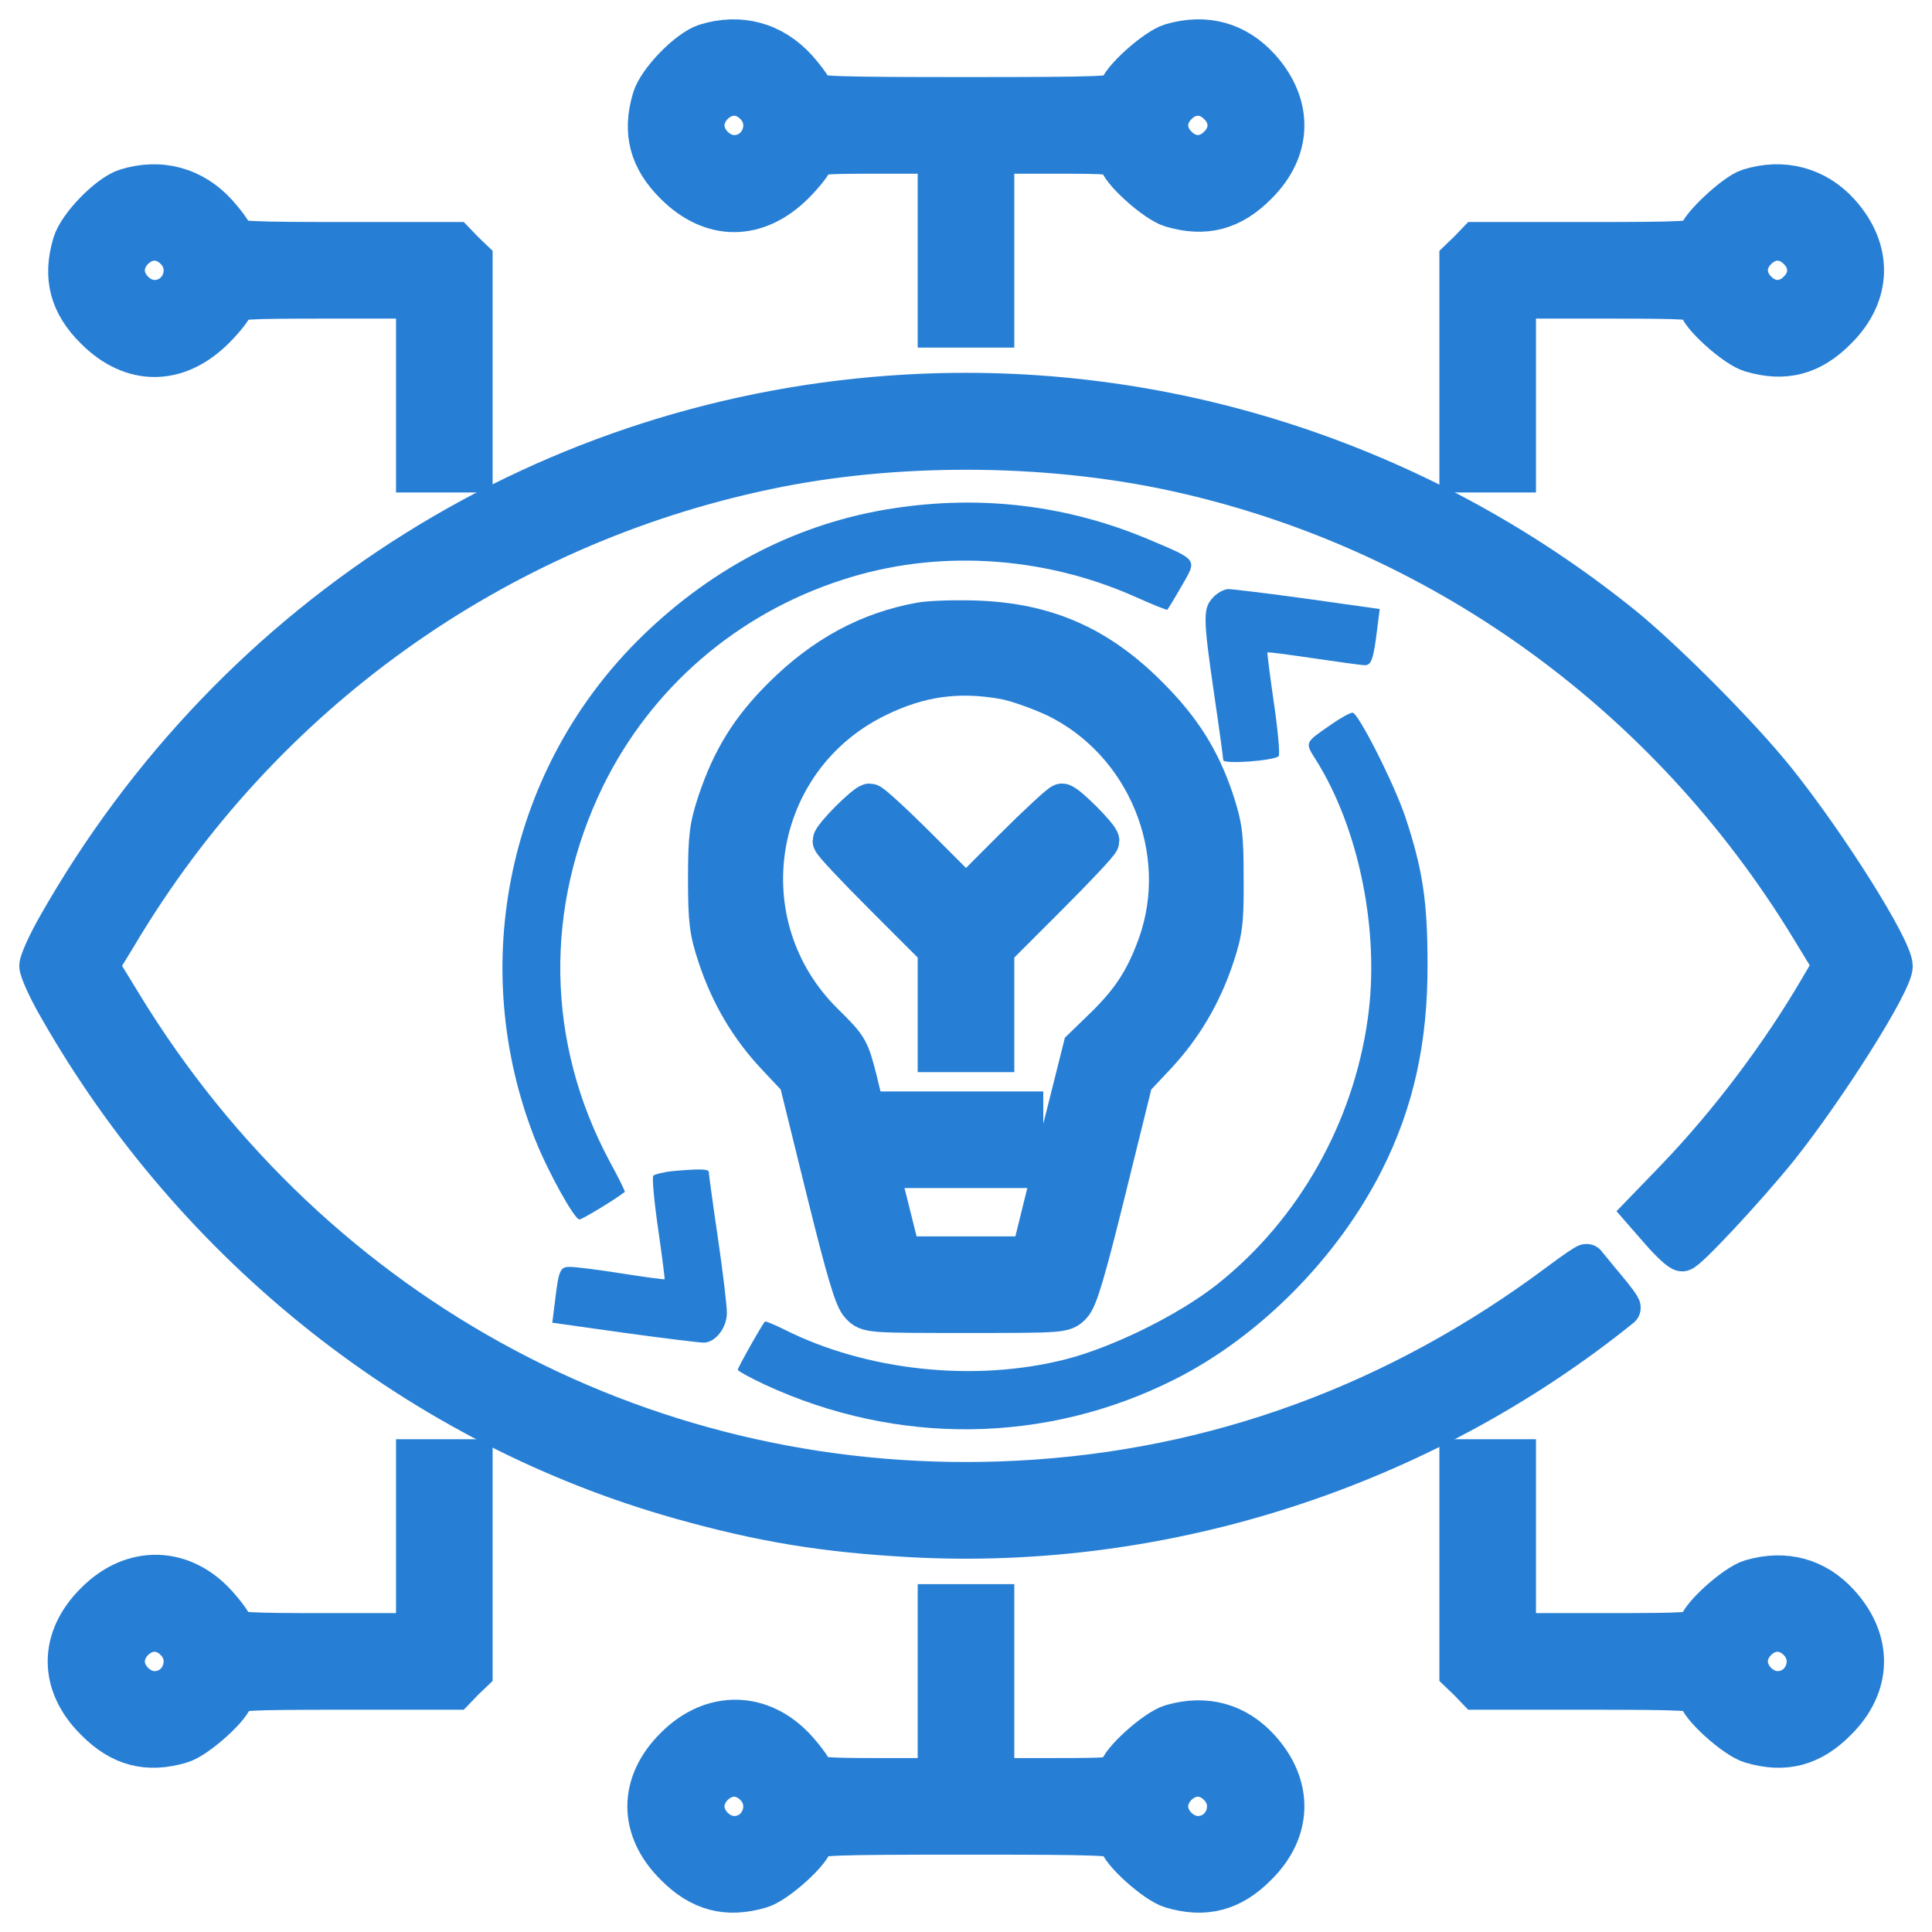
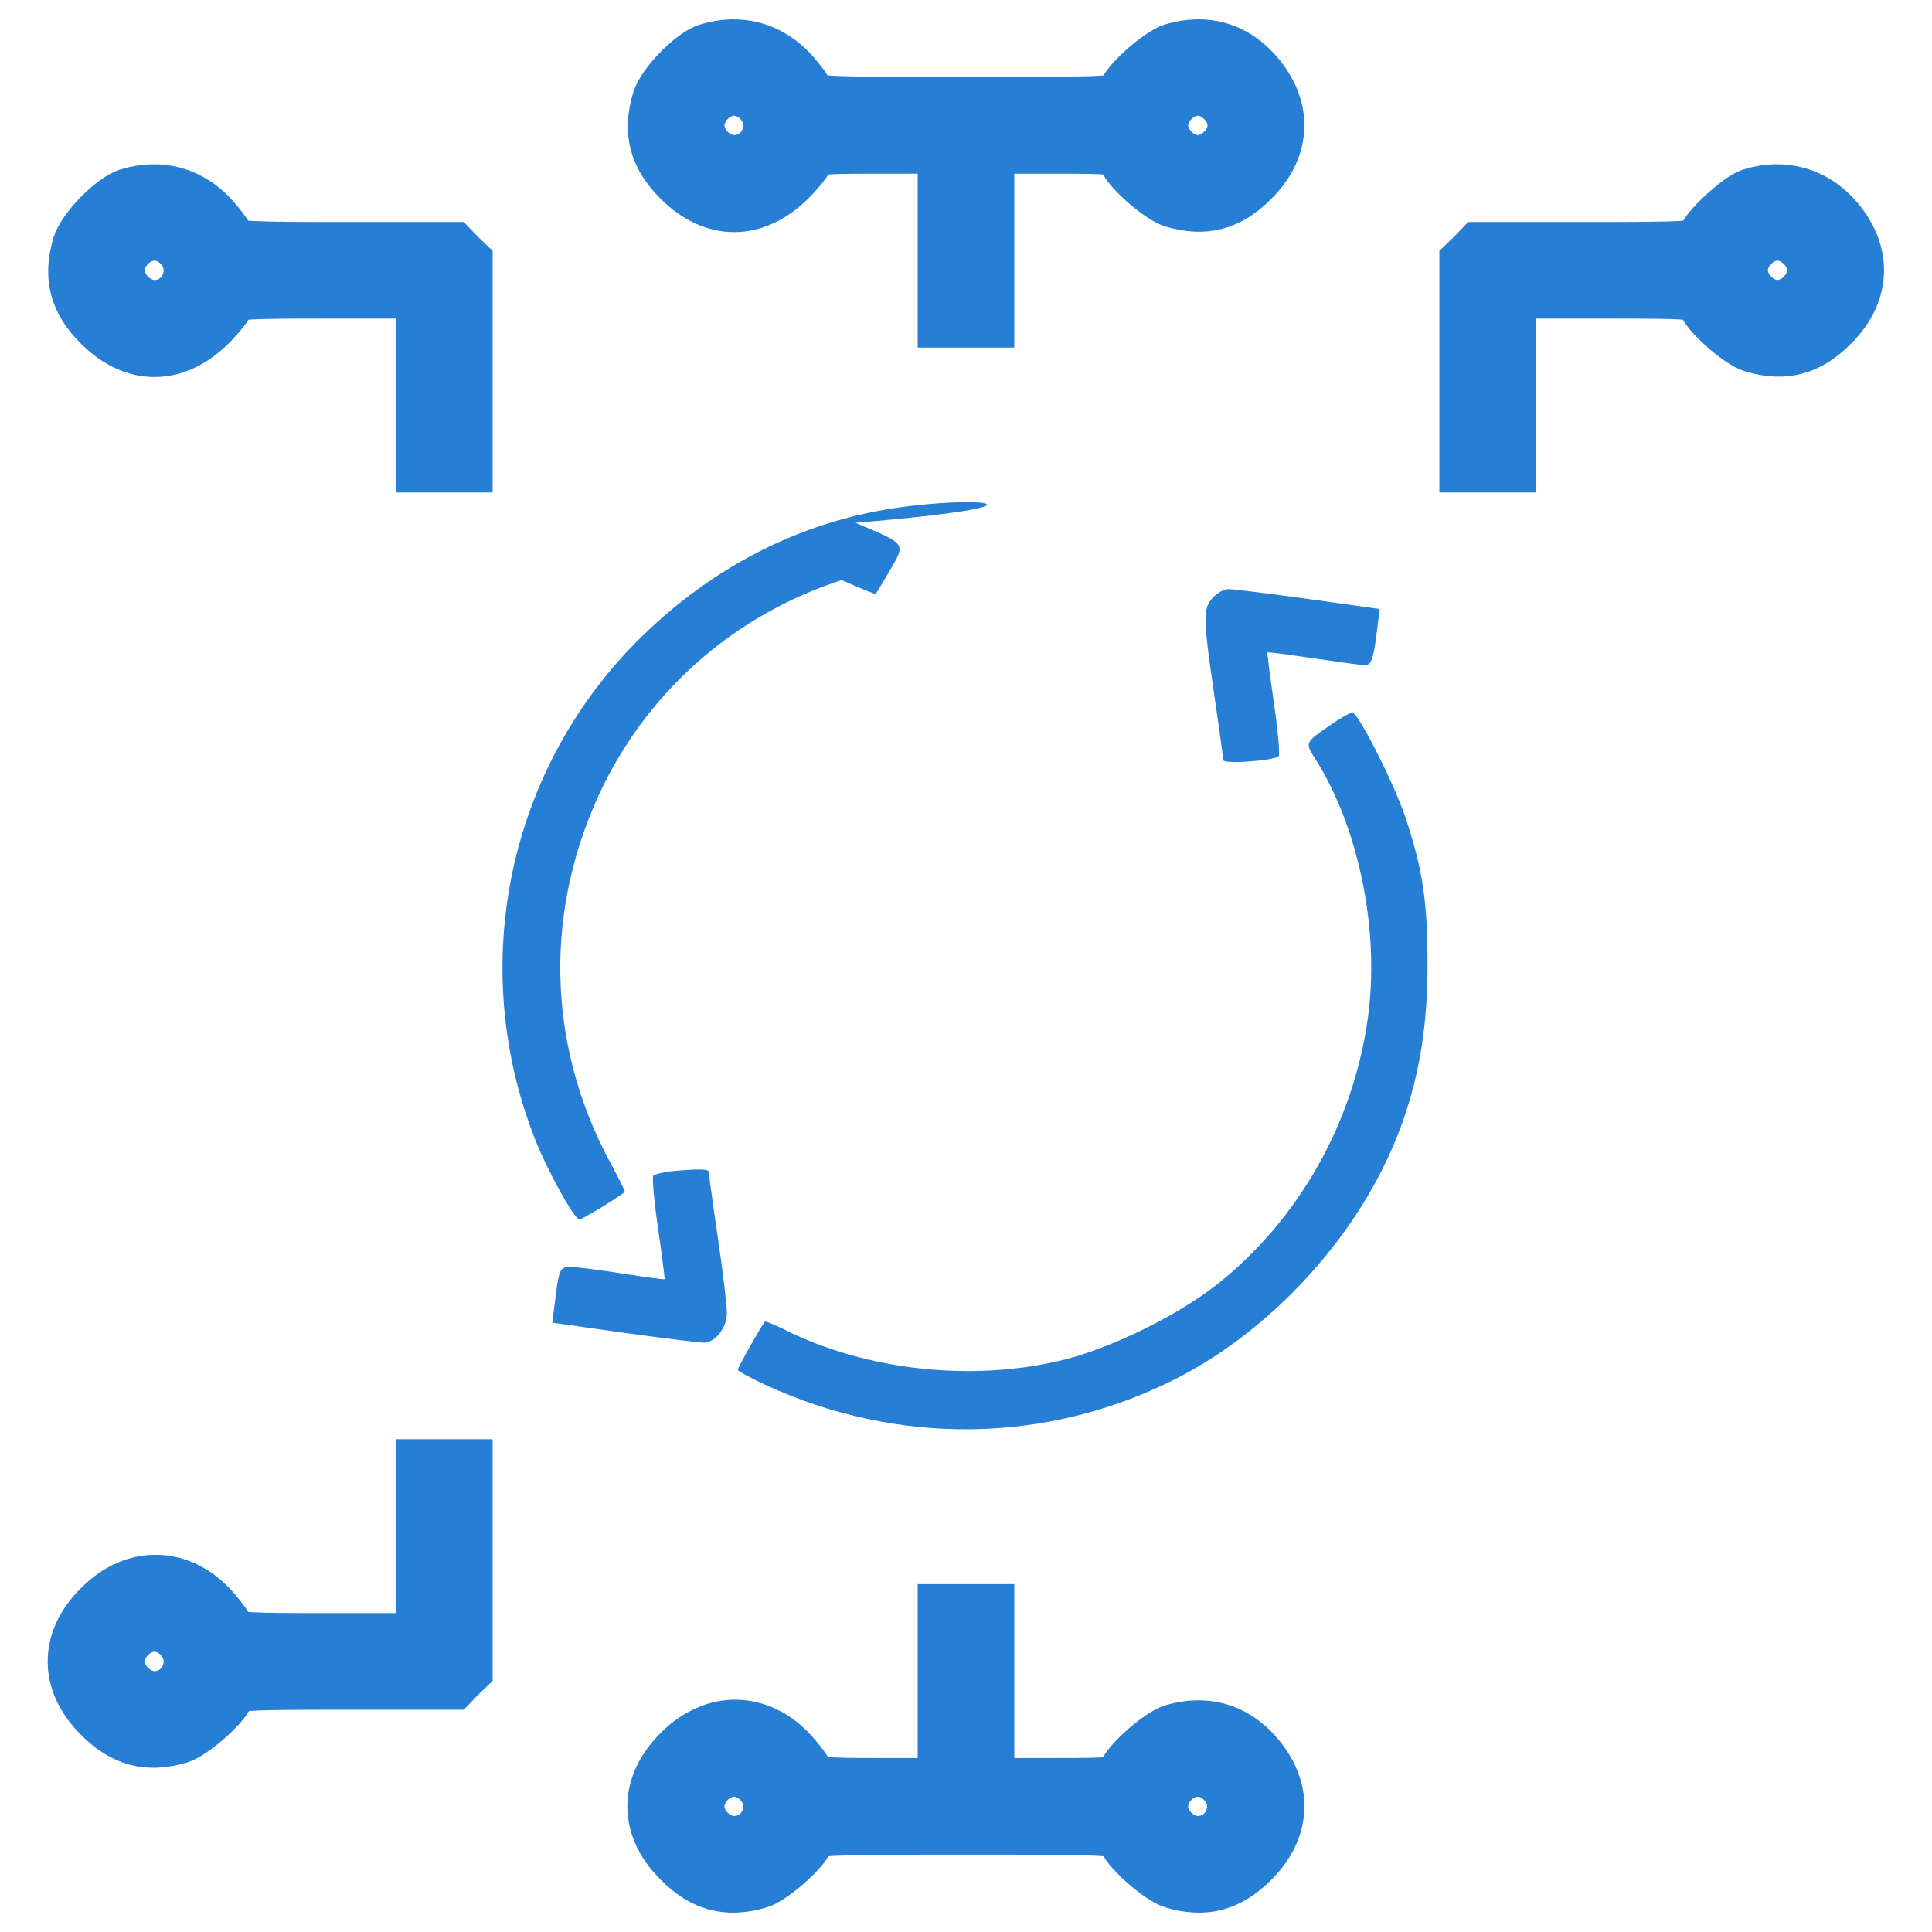
<svg xmlns="http://www.w3.org/2000/svg" version="1.1" id="Layer_1" x="0px" y="0px" width="50px" height="50px" viewBox="0 0 50 50" enable-background="new 0 0 50 50" xml:space="preserve">
  <g transform="translate(0,512) scale(0.1,-0.1)">
    <path fill="#277FD5" stroke="#277FD5" stroke-width="10" stroke-miterlimit="10" d="M182.495,5108.833c-4.595-1.494-12.471-9.561-13.877-14.346   c-2.622-8.809-0.747-15.85,5.908-22.412c9.561-9.561,21.47-9.561,31.221,0.186c2.622,2.627,4.873,5.537,4.873,6.279   c0,1.318,2.061,1.504,15.942,1.504H242.5v-22.5v-22.5h7.5h7.5v22.5v22.5h15.938c13.877,0,15.938-0.186,15.938-1.504   c0-2.529,9.473-11.152,13.691-12.373c8.809-2.627,15.85-0.752,22.412,5.908c9.189,9.092,9.473,20.82,0.752,30.479   c-6.094,6.748-14.17,9.004-23.164,6.377c-4.219-1.221-13.691-9.844-13.691-12.373c0-1.318-4.316-1.504-39.375-1.504   c-33.003,0-39.38,0.186-39.38,1.309c0,0.752-1.875,3.379-4.219,6.006C200.122,5109.301,191.494,5111.645,182.495,5108.833z    M195.151,5092.709c4.688-4.59,1.406-12.666-5.156-12.666c-3.843,0-7.5,3.662-7.5,7.51s3.657,7.5,7.5,7.5   C191.777,5095.053,193.745,5094.213,195.151,5092.709z M315.156,5092.709c1.514-1.406,2.354-3.379,2.354-5.156   s-0.84-3.75-2.354-5.156c-1.406-1.504-3.379-2.354-5.156-2.354s-3.75,0.85-5.156,2.354c-1.504,1.406-2.344,3.379-2.344,5.156   s0.84,3.75,2.344,5.156c1.406,1.504,3.379,2.344,5.156,2.344S313.75,5094.213,315.156,5092.709z" />
    <path fill="#277FD5" stroke="#277FD5" stroke-width="10" stroke-miterlimit="10" d="M32.485,5071.323c-4.595-1.494-12.476-9.561-13.882-14.346   c-2.622-8.809-0.747-15.84,5.913-22.402c9.561-9.561,21.47-9.561,31.221,0.186c2.622,2.627,4.873,5.537,4.873,6.279   c0,1.318,2.813,1.504,23.438,1.504h23.442v-22.5v-22.5h7.5h7.5v27.656v27.754l-2.344,2.246l-2.251,2.344H89.209   c-23.818,0-28.599,0.186-28.599,1.309c0,0.752-1.875,3.379-4.219,6.006C50.112,5071.792,41.484,5074.135,32.485,5071.323z    M45.142,5055.2c4.688-4.59,1.406-12.656-5.156-12.656c-3.843,0-7.5,3.652-7.5,7.5s3.657,7.5,7.5,7.5   C41.768,5057.543,43.735,5056.704,45.142,5055.2z" />
    <path fill="#277FD5" stroke="#277FD5" stroke-width="10" stroke-miterlimit="10" d="M452.52,5071.323c-3.652-1.123-13.135-10.029-13.135-12.275   c0-1.318-3.281-1.504-28.594-1.504H382.1l-2.246-2.344l-2.344-2.246V5025.2v-27.656h7.5h7.5v22.5v22.5h23.438   c20.625,0,23.438-0.186,23.438-1.504c0-2.529,9.482-11.152,13.701-12.373c8.809-2.627,15.84-0.752,22.402,5.908   c9.189,9.092,9.473,20.811,0.752,30.469C470.146,5071.792,461.426,5074.135,452.52,5071.323z M465.176,5055.2   c1.504-1.406,2.344-3.379,2.344-5.156s-0.84-3.75-2.344-5.156c-1.406-1.504-3.379-2.344-5.156-2.344s-3.75,0.84-5.156,2.344   c-1.504,1.406-2.344,3.379-2.344,5.156s0.84,3.75,2.344,5.156c1.406,1.504,3.379,2.344,5.156,2.344S463.77,5056.704,465.176,5055.2   z" />
-     <path fill="#277FD5" stroke="#277FD5" stroke-width="10" stroke-miterlimit="10" d="M234.531,5018.071c-91.699-5.244-173.735-56.523-219.678-137.354   c-2.715-4.688-4.873-9.561-4.873-10.684s2.158-6.006,4.873-10.688c35.444-62.354,93.95-108.662,161.455-127.598   c21.094-5.908,37.217-8.535,59.536-9.756c65.718-3.555,132.104,17.91,183.755,59.531c0.195,0.195-1.68,2.725-4.219,5.723   c-2.529,2.998-4.59,5.625-4.775,5.811c-0.098,0.186-3.281-1.963-7.031-4.775c-41.816-31.318-89.16-48.662-139.98-51.289   c-94.507-4.961-182.173,41.631-231.953,123.384l-5.903,9.658l4.966,8.154c36.938,61.973,97.505,105.391,167.729,120.107   c32.725,6.934,71.626,6.846,104.907-0.283c68.359-14.717,127.891-57.295,165.02-118.232l5.82-9.561l-3.477-5.908   c-10.117-17.339-23.525-35.054-37.227-49.312l-8.34-8.633l4.502-5.156c2.529-2.9,5.059-5.244,5.713-5.244   c1.318,0,16.699,16.494,24.951,26.729c12.559,15.752,29.717,42.935,29.717,47.241c0,4.6-16.777,31.318-30.186,48.096   c-9.287,11.631-29.17,31.592-40.137,40.42C367.1,5000.727,301.094,5021.918,234.531,5018.071z" />
-     <path fill="#277FD5" d="M231.25,4988.452c-24.194-3.662-46.318-14.912-64.878-32.91c-34.79-33.76-45.757-85.225-27.852-130.503   c3.281-8.262,10.127-20.635,11.44-20.635c0.654,0,8.813,4.873,11.724,7.119c0.186,0.098-1.597,3.662-3.94,7.969   c-16.411,30.674-16.973,65.64-1.685,97.046c12.466,25.4,34.59,44.541,61.782,53.35c24.189,7.969,51.562,6.377,75.469-4.121   c4.785-2.158,8.721-3.75,8.818-3.564c0.088,0.088,1.777,2.813,3.652,6.094c4.121,7.119,4.404,6.65-8.906,12.275   C275.967,4989.292,253.848,4991.918,231.25,4988.452z" />
+     <path fill="#277FD5" d="M231.25,4988.452c-24.194-3.662-46.318-14.912-64.878-32.91c-34.79-33.76-45.757-85.225-27.852-130.503   c3.281-8.262,10.127-20.635,11.44-20.635c0.654,0,8.813,4.873,11.724,7.119c0.186,0.098-1.597,3.662-3.94,7.969   c-16.411,30.674-16.973,65.64-1.685,97.046c12.466,25.4,34.59,44.541,61.782,53.35c4.785-2.158,8.721-3.75,8.818-3.564c0.088,0.088,1.777,2.813,3.652,6.094c4.121,7.119,4.404,6.65-8.906,12.275   C275.967,4989.292,253.848,4991.918,231.25,4988.452z" />
    <path fill="#277FD5" d="M313.936,4965.385c-2.627-2.813-2.627-5.059,0.283-25.039c1.318-8.906,2.354-16.592,2.354-17.061   c0-1.123,13.125-0.186,14.346,1.025c0.371,0.381-0.186,6.563-1.221,13.691s-1.777,13.027-1.689,13.125   c0.186,0.195,5.537-0.566,12.002-1.504s12.373-1.777,13.223-1.777c1.68,0,2.246,1.592,3.184,9.385l0.654,5.156l-18.652,2.627   c-10.225,1.406-19.404,2.529-20.537,2.529C316.855,4967.543,315.059,4966.606,313.936,4965.385z" />
-     <path fill="#277FD5" stroke="#277FD5" stroke-width="10" stroke-miterlimit="10" d="M238.188,4959.106c-13.408-2.441-24.941-8.633-35.63-19.229   c-8.438-8.34-13.315-16.221-17.065-27.471c-2.061-6.279-2.437-8.809-2.437-19.873s0.376-13.594,2.437-19.873   c3.281-10.039,8.345-18.56,15.19-25.874l5.903-6.279l6.938-28.135c5.352-21.66,7.412-28.594,9.004-30.186   c2.065-2.158,2.344-2.158,27.471-2.158s25.41,0,27.471,2.158c1.592,1.592,3.652,8.525,8.994,30.186l6.943,28.135l5.908,6.279   c6.836,7.314,11.904,15.835,15.195,25.874c2.061,6.279,2.432,8.809,2.344,19.873c0,11.152-0.283,13.496-2.441,20.156   c-3.574,10.781-8.535,18.652-17.07,27.188c-13.027,13.135-26.621,19.043-44.531,19.697   C247.373,4959.76,240.811,4959.575,238.188,4959.106z M259.941,4943.999c2.998-0.557,8.906-2.617,13.125-4.59   c23.525-11.348,35.156-39.658,26.338-64.033c-3.184-8.809-6.748-14.248-13.408-20.806l-5.898-5.723l-6.758-26.914l-6.65-26.904H250   h-16.689l-2.813,11.25l-2.813,11.25h18.662H265v7.51v7.5h-20.527h-20.537l-1.968,8.154c-2.061,7.969-2.251,8.34-8.628,14.629   c-25.688,25.308-18.843,68.052,13.506,83.989C237.905,4944.75,247.939,4946.157,259.941,4943.999z" />
-     <path fill="#277FD5" stroke="#277FD5" stroke-width="10" stroke-miterlimit="10" d="M219.717,4907.719c-2.441-2.432-4.409-4.873-4.409-5.342   c0-0.566,6.099-7.031,13.599-14.531l13.594-13.594v-13.311v-13.403h7.5h7.5v13.403v13.311l13.594,13.594   c7.5,7.5,13.594,13.965,13.594,14.531c0,1.221-8.623,9.844-9.844,9.844c-0.469,0-6.279-5.342-12.842-11.904L250,4888.315   l-12.002,12.002c-6.563,6.563-12.373,11.904-12.935,11.904C224.595,4912.221,222.158,4910.161,219.717,4907.719z" />
    <path fill="#277FD5" d="M344.326,4932.377c-6.66-4.59-6.66-4.502-3.848-8.906c11.25-17.813,16.689-44.629,13.496-67.124   c-3.75-26.904-17.813-51.855-38.721-68.535c-9.844-7.881-27.002-16.406-39.473-19.6c-23.535-5.996-51.655-2.998-72.944,7.783   c-2.529,1.221-4.688,2.158-4.873,1.973c-0.752-0.752-7.031-11.914-7.031-12.471c0-0.283,3.188-2.061,7.031-3.848   c34.224-15.84,72.759-15.371,105.942,1.318c22.041,11.055,42.383,31.592,53.818,54.375c8.066,16.035,11.816,32.91,11.719,53.159   c0,16.123-1.211,24.375-5.713,37.969c-2.91,8.721-12.285,27.188-13.691,27.09C349.385,4935.561,346.855,4934.155,344.326,4932.377z   " />
    <path fill="#277FD5" d="M173.589,4816.875c-2.061-0.283-4.033-0.752-4.502-1.133c-0.371-0.371,0.19-6.563,1.221-13.682   c1.03-7.129,1.782-13.037,1.689-13.125c-0.19-0.098-5.156,0.557-11.064,1.494s-11.909,1.689-13.223,1.689   c-2.813,0.098-3.096-0.654-4.126-9.277l-0.654-5.156l18.657-2.627c10.22-1.406,19.409-2.529,20.532-2.529   c3.003,0,6.001,3.838,6.001,7.686c0,1.875-1.03,10.596-2.344,19.502s-2.344,16.494-2.344,16.963   C183.433,4817.529,180.806,4817.529,173.589,4816.875z" />
    <path fill="#277FD5" stroke="#277FD5" stroke-width="10" stroke-miterlimit="10" d="M107.49,4720.029v-22.5H84.048   c-19.404,0-23.438,0.186-23.438,1.309c0,0.752-1.875,3.379-4.219,6.006c-9.092,10.117-22.217,10.4-31.875,0.654   c-9.565-9.473-9.565-21.484,0-30.947c6.562-6.66,13.594-8.535,22.407-5.908c4.219,1.221,13.687,9.844,13.687,12.373   c0,1.318,3.281,1.504,28.599,1.504h28.687l2.251,2.344l2.344,2.246v27.764v27.656h-7.5h-7.5V4720.029z M45.142,4695.185   c4.688-4.609,1.406-12.666-5.156-12.666c-3.843,0-7.5,3.652-7.5,7.5s3.657,7.51,7.5,7.51   C41.768,4697.529,43.735,4696.679,45.142,4695.185z" />
-     <path fill="#277FD5" stroke="#277FD5" stroke-width="10" stroke-miterlimit="10" d="M377.51,4714.873v-27.764l2.344-2.246l2.246-2.344h28.691   c25.313,0,28.594-0.186,28.594-1.504c0-2.529,9.482-11.152,13.701-12.373c8.809-2.627,15.84-0.752,22.402,5.908   c9.189,9.092,9.473,20.82,0.752,30.479c-6.094,6.748-14.16,8.994-23.154,6.377c-4.219-1.221-13.701-9.844-13.701-12.383   c0-1.309-2.813-1.494-23.438-1.494H392.51v22.5v22.5h-7.5h-7.5V4714.873z M465.176,4695.185c4.688-4.609,1.406-12.666-5.156-12.666   c-3.848,0-7.5,3.652-7.5,7.5s3.652,7.51,7.5,7.51C461.797,4697.529,463.77,4696.679,465.176,4695.185z" />
    <path fill="#277FD5" stroke="#277FD5" stroke-width="10" stroke-miterlimit="10" d="M242.5,4682.519v-22.5h-15.937   c-13.037,0-15.942,0.283-15.942,1.309c0,0.752-1.875,3.379-4.219,6.006c-9.092,10.117-22.217,10.4-31.875,0.654   c-9.561-9.473-9.561-21.475,0-30.938c6.563-6.66,13.594-8.535,22.407-5.908c4.219,1.221,13.687,9.844,13.687,12.373   c0,1.318,4.312,1.504,39.38,1.504c35.059,0,39.375-0.186,39.375-1.504c0-2.529,9.473-11.152,13.691-12.373   c8.809-2.627,15.85-0.752,22.412,5.908c9.189,9.092,9.473,20.811,0.752,30.469c-6.094,6.748-14.17,8.994-23.164,6.377   c-4.219-1.221-13.691-9.844-13.691-12.383c0-1.309-2.061-1.494-15.938-1.494H257.5v22.5v22.51H250h-7.5V4682.519z    M195.151,4657.675c4.688-4.6,1.406-12.656-5.156-12.656c-3.843,0-7.5,3.652-7.5,7.5c0,3.838,3.657,7.5,7.5,7.5   C191.777,4660.019,193.745,4659.169,195.151,4657.675z M315.156,4657.675c4.697-4.6,1.416-12.656-5.156-12.656   c-3.848,0-7.5,3.652-7.5,7.5c0,3.838,3.652,7.5,7.5,7.5C311.777,4660.019,313.75,4659.169,315.156,4657.675z" />
  </g>
-   <rect x="-0.5" y="0.5" display="none" fill="#277FD5" stroke="#277FD5" stroke-width="10" stroke-miterlimit="10" width="50" height="50" />
</svg>